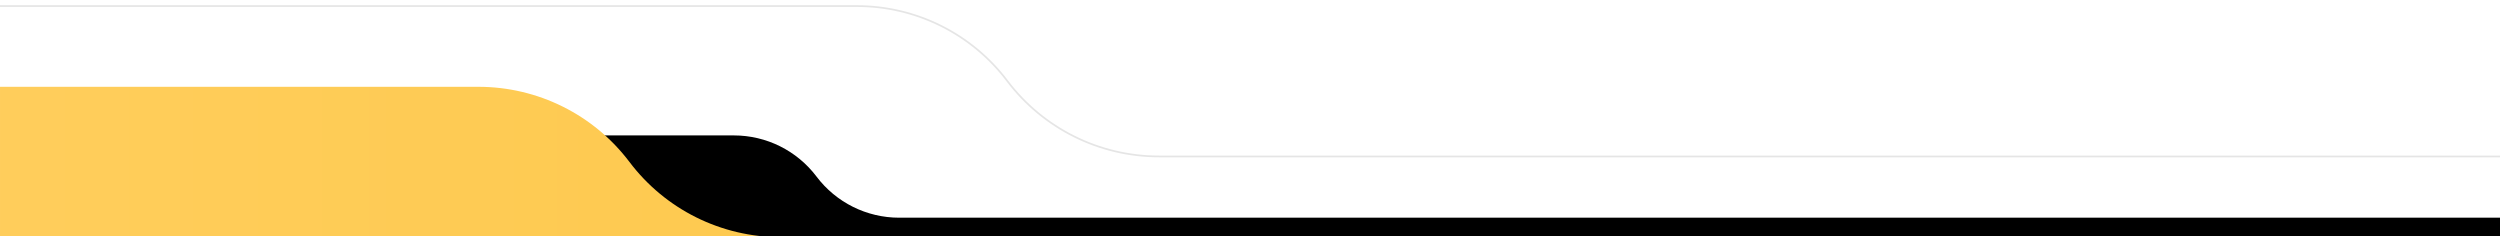
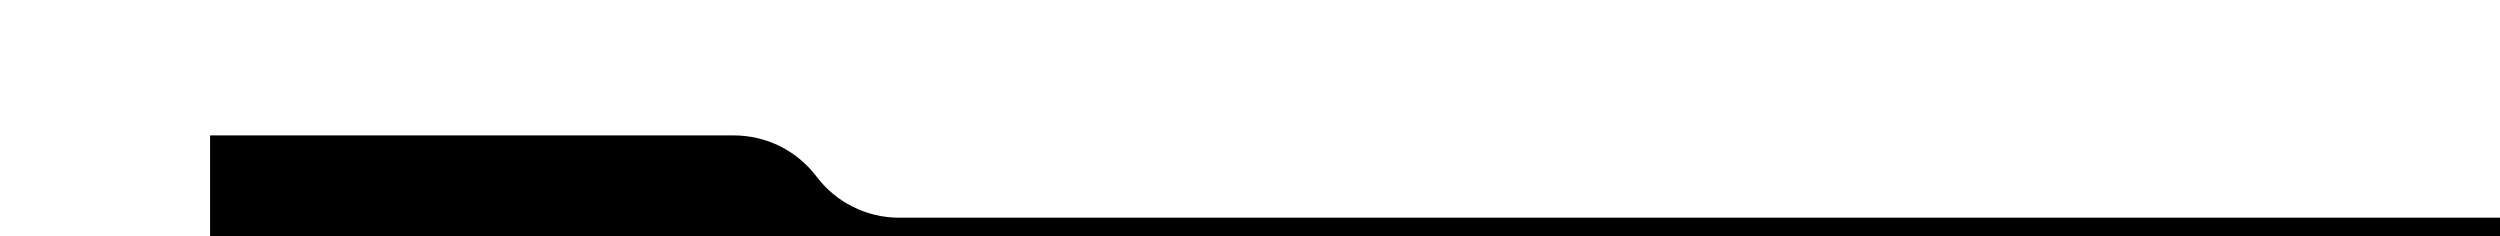
<svg xmlns="http://www.w3.org/2000/svg" width="1440" height="136" viewBox="0 0 1440 136" fill="none">
  <g clip-path="url(#clip0_0_1)">
    <path d="M121 78H422.717C441.425 78 459.047 86.774 470.312 101.696C481.577 116.619 499.199 125.392 517.906 125.392H1628V391H121V78Z" fill="black" />
-     <path d="M-276 50H275.576C309.777 50 341.991 66.034 362.585 93.304C383.18 120.575 415.394 136.608 449.595 136.608H1596V1033H-276V50Z" fill="url(#paint0_linear_0_1)" />
-     <path d="M493.576 3.5H-57.5V985.5H1813.5V90.108H667.595C633.238 90.108 600.875 74.001 580.186 46.605C559.687 19.46 527.62 3.5 493.576 3.5Z" stroke="#E5E5E5" />
  </g>
  <defs>
    <linearGradient id="paint0_linear_0_1" x1="1568.95" y1="541.5" x2="-276" y2="541.5" gradientUnits="userSpaceOnUse">
      <stop stop-color="#FDBF31" />
      <stop offset="1" stop-color="#FFD063" />
    </linearGradient>
  </defs>
</svg>